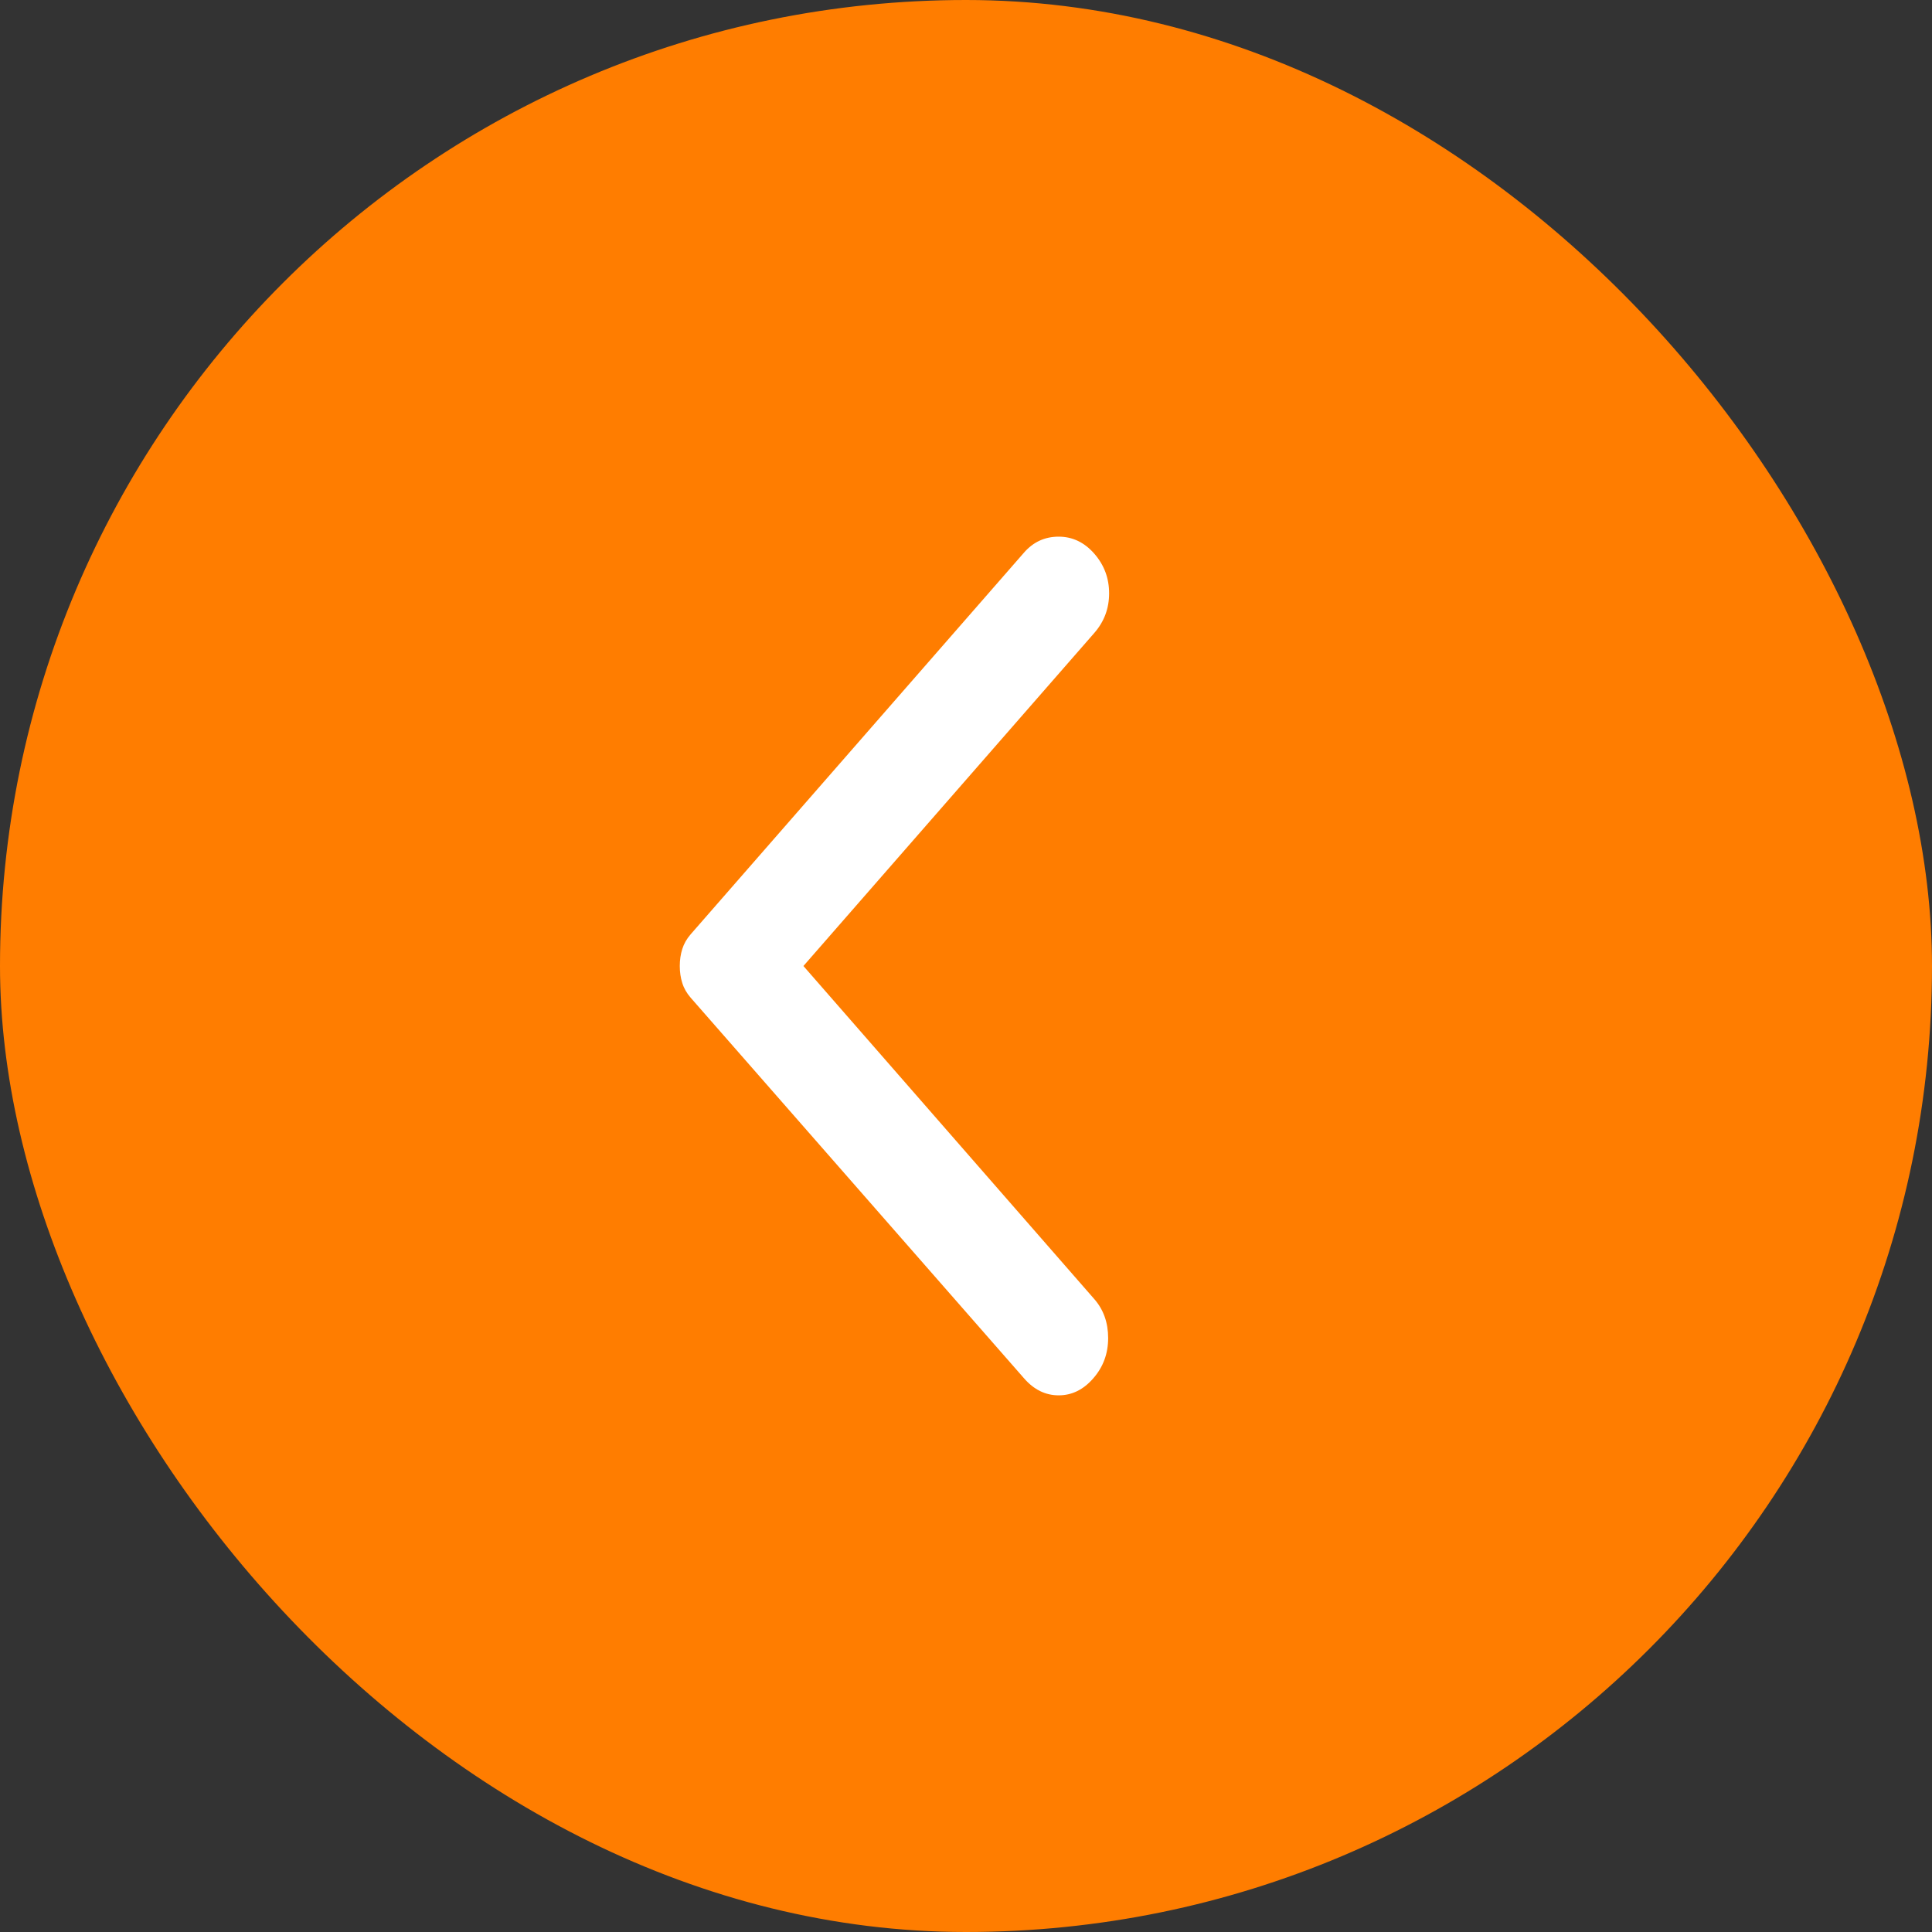
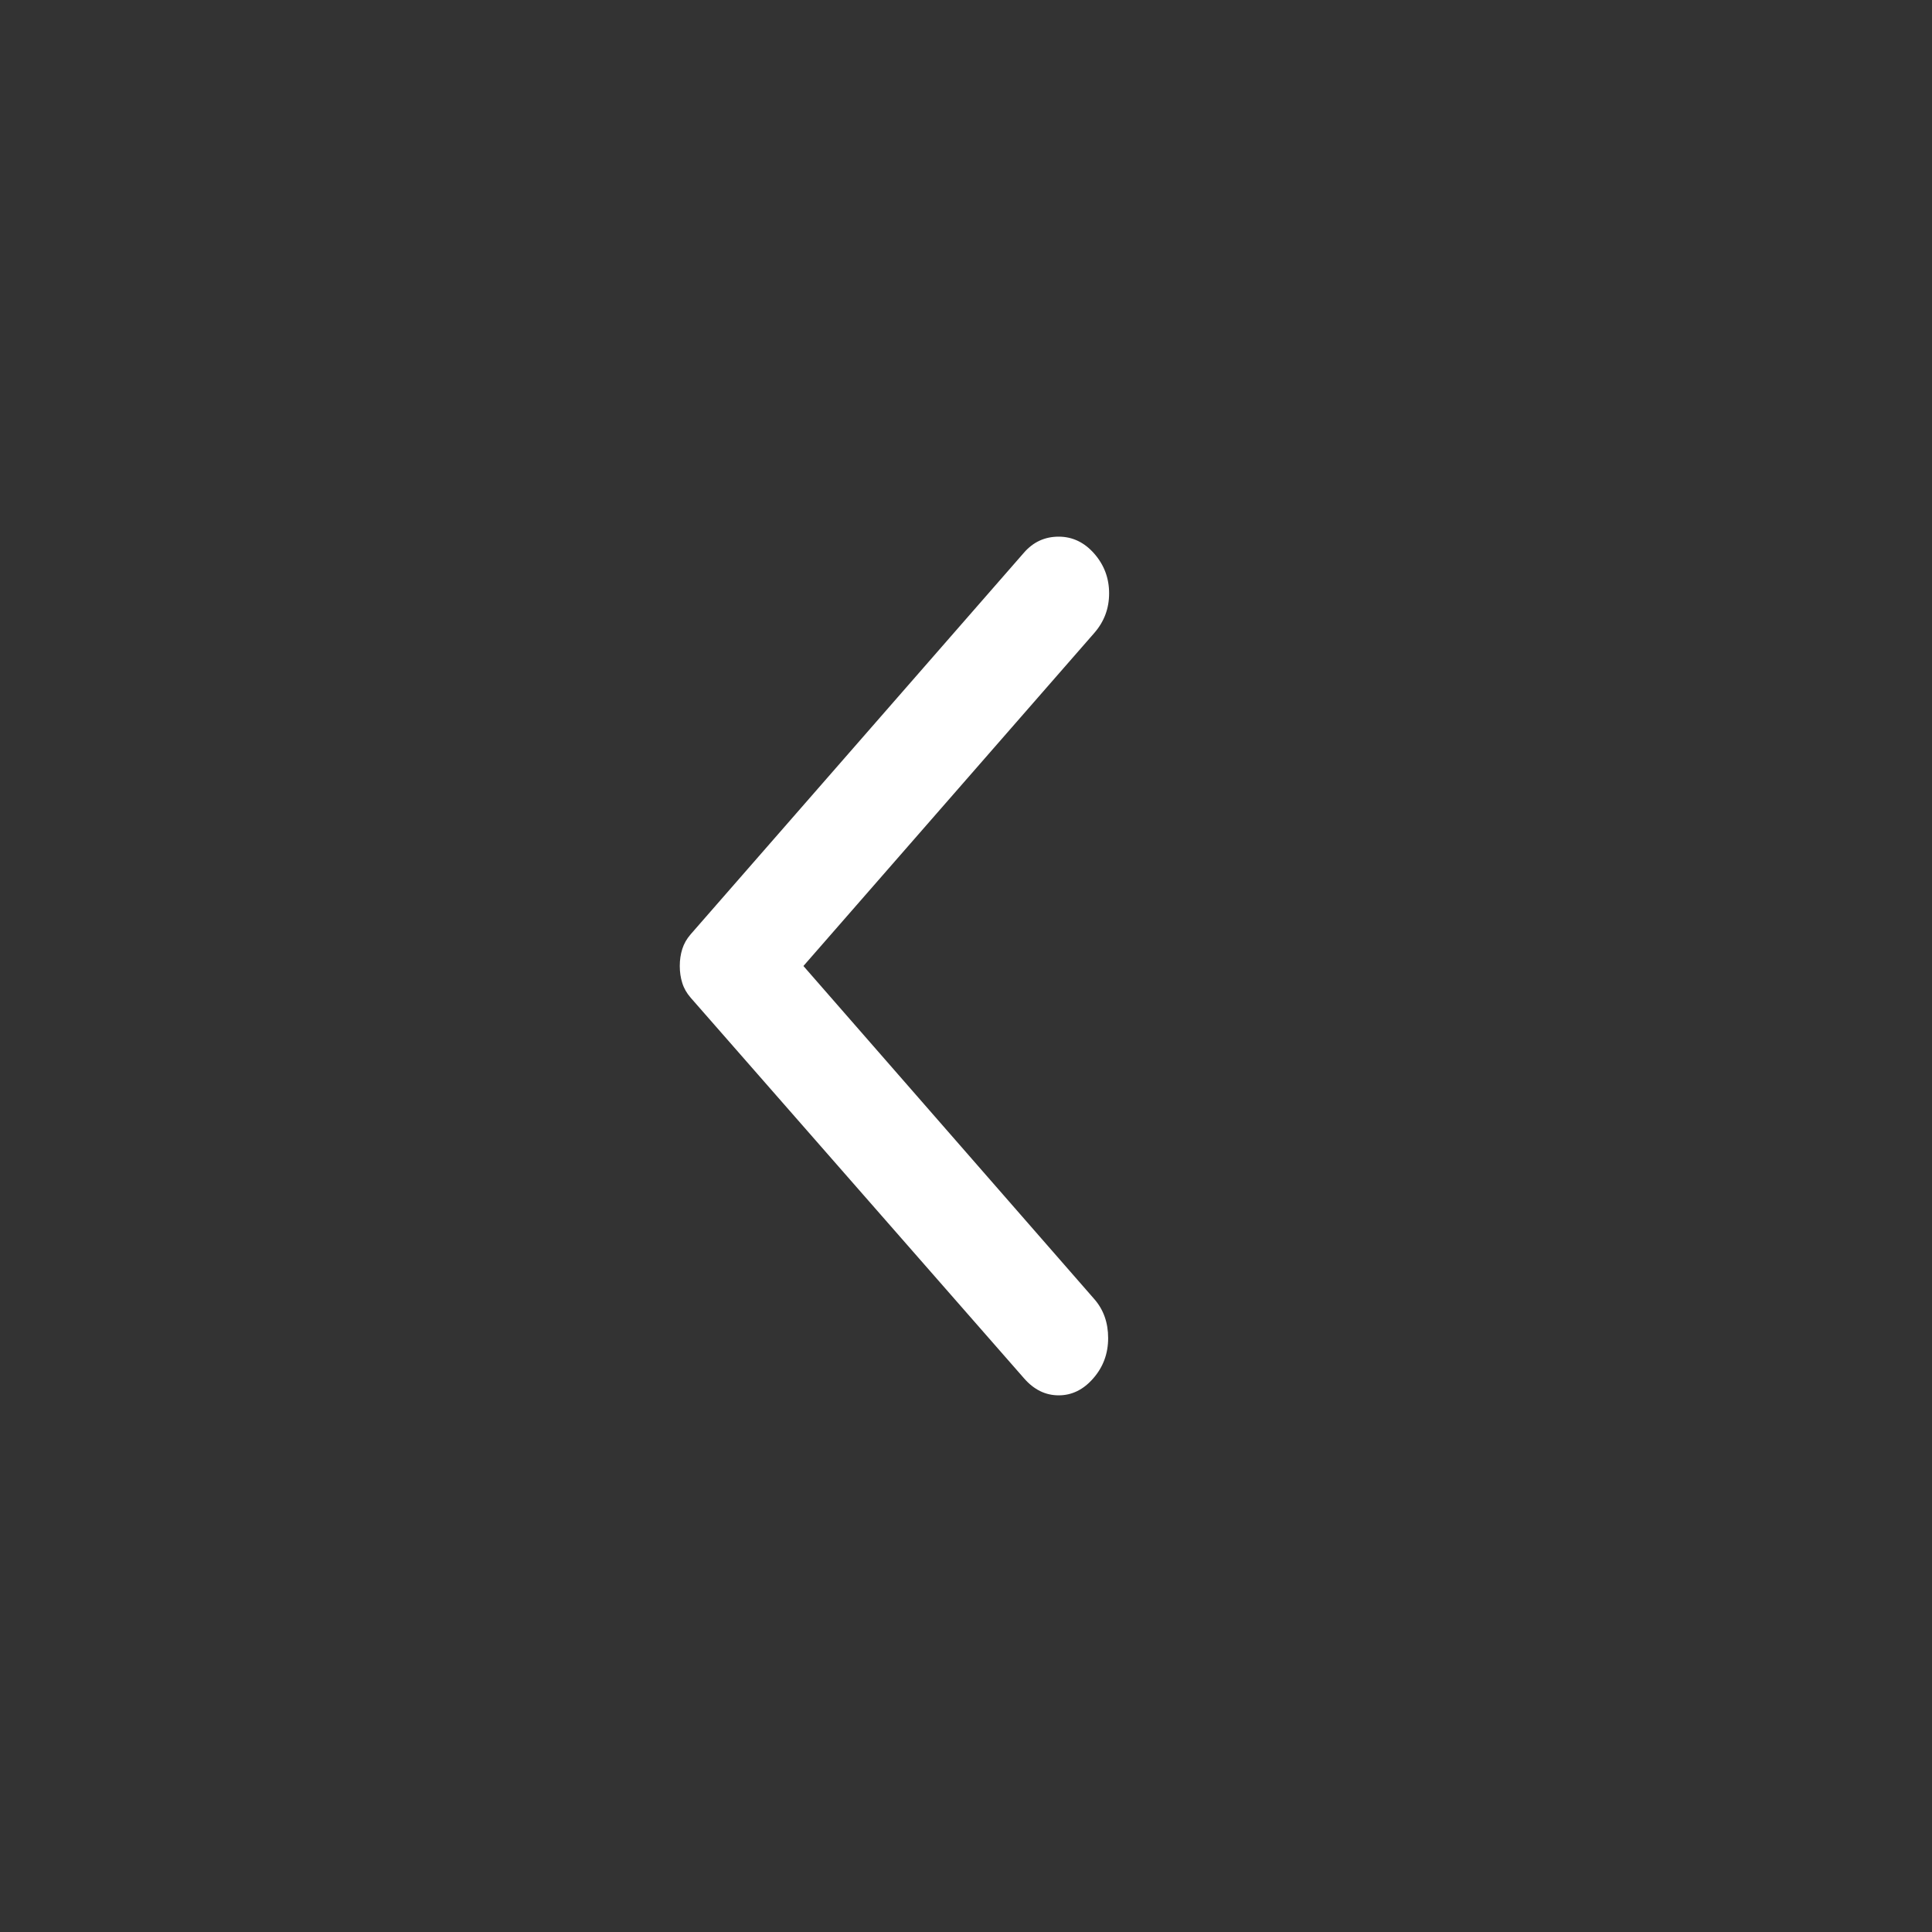
<svg xmlns="http://www.w3.org/2000/svg" width="40" height="40" viewBox="0 0 40 40" fill="none">
  <rect x="0" y="0" width="40" height="40" fill="#333333" stroke="none" />
-   <rect width="40" height="40" rx="20" fill="#FF7D00" />
  <path d="M21.202 28.537L14.3 20.657C14.218 20.563 14.16 20.462 14.126 20.352C14.091 20.243 14.074 20.125 14.074 20C14.074 19.875 14.091 19.758 14.126 19.648C14.16 19.539 14.218 19.437 14.3 19.343L21.202 11.44C21.393 11.221 21.632 11.111 21.919 11.111C22.205 11.111 22.451 11.229 22.656 11.463C22.861 11.698 22.963 11.971 22.963 12.284C22.963 12.597 22.861 12.87 22.656 13.105L16.634 20L22.656 26.896C22.847 27.114 22.943 27.384 22.943 27.704C22.943 28.025 22.84 28.303 22.635 28.537C22.431 28.772 22.192 28.889 21.919 28.889C21.645 28.889 21.407 28.772 21.202 28.537Z" fill="white" />
</svg>